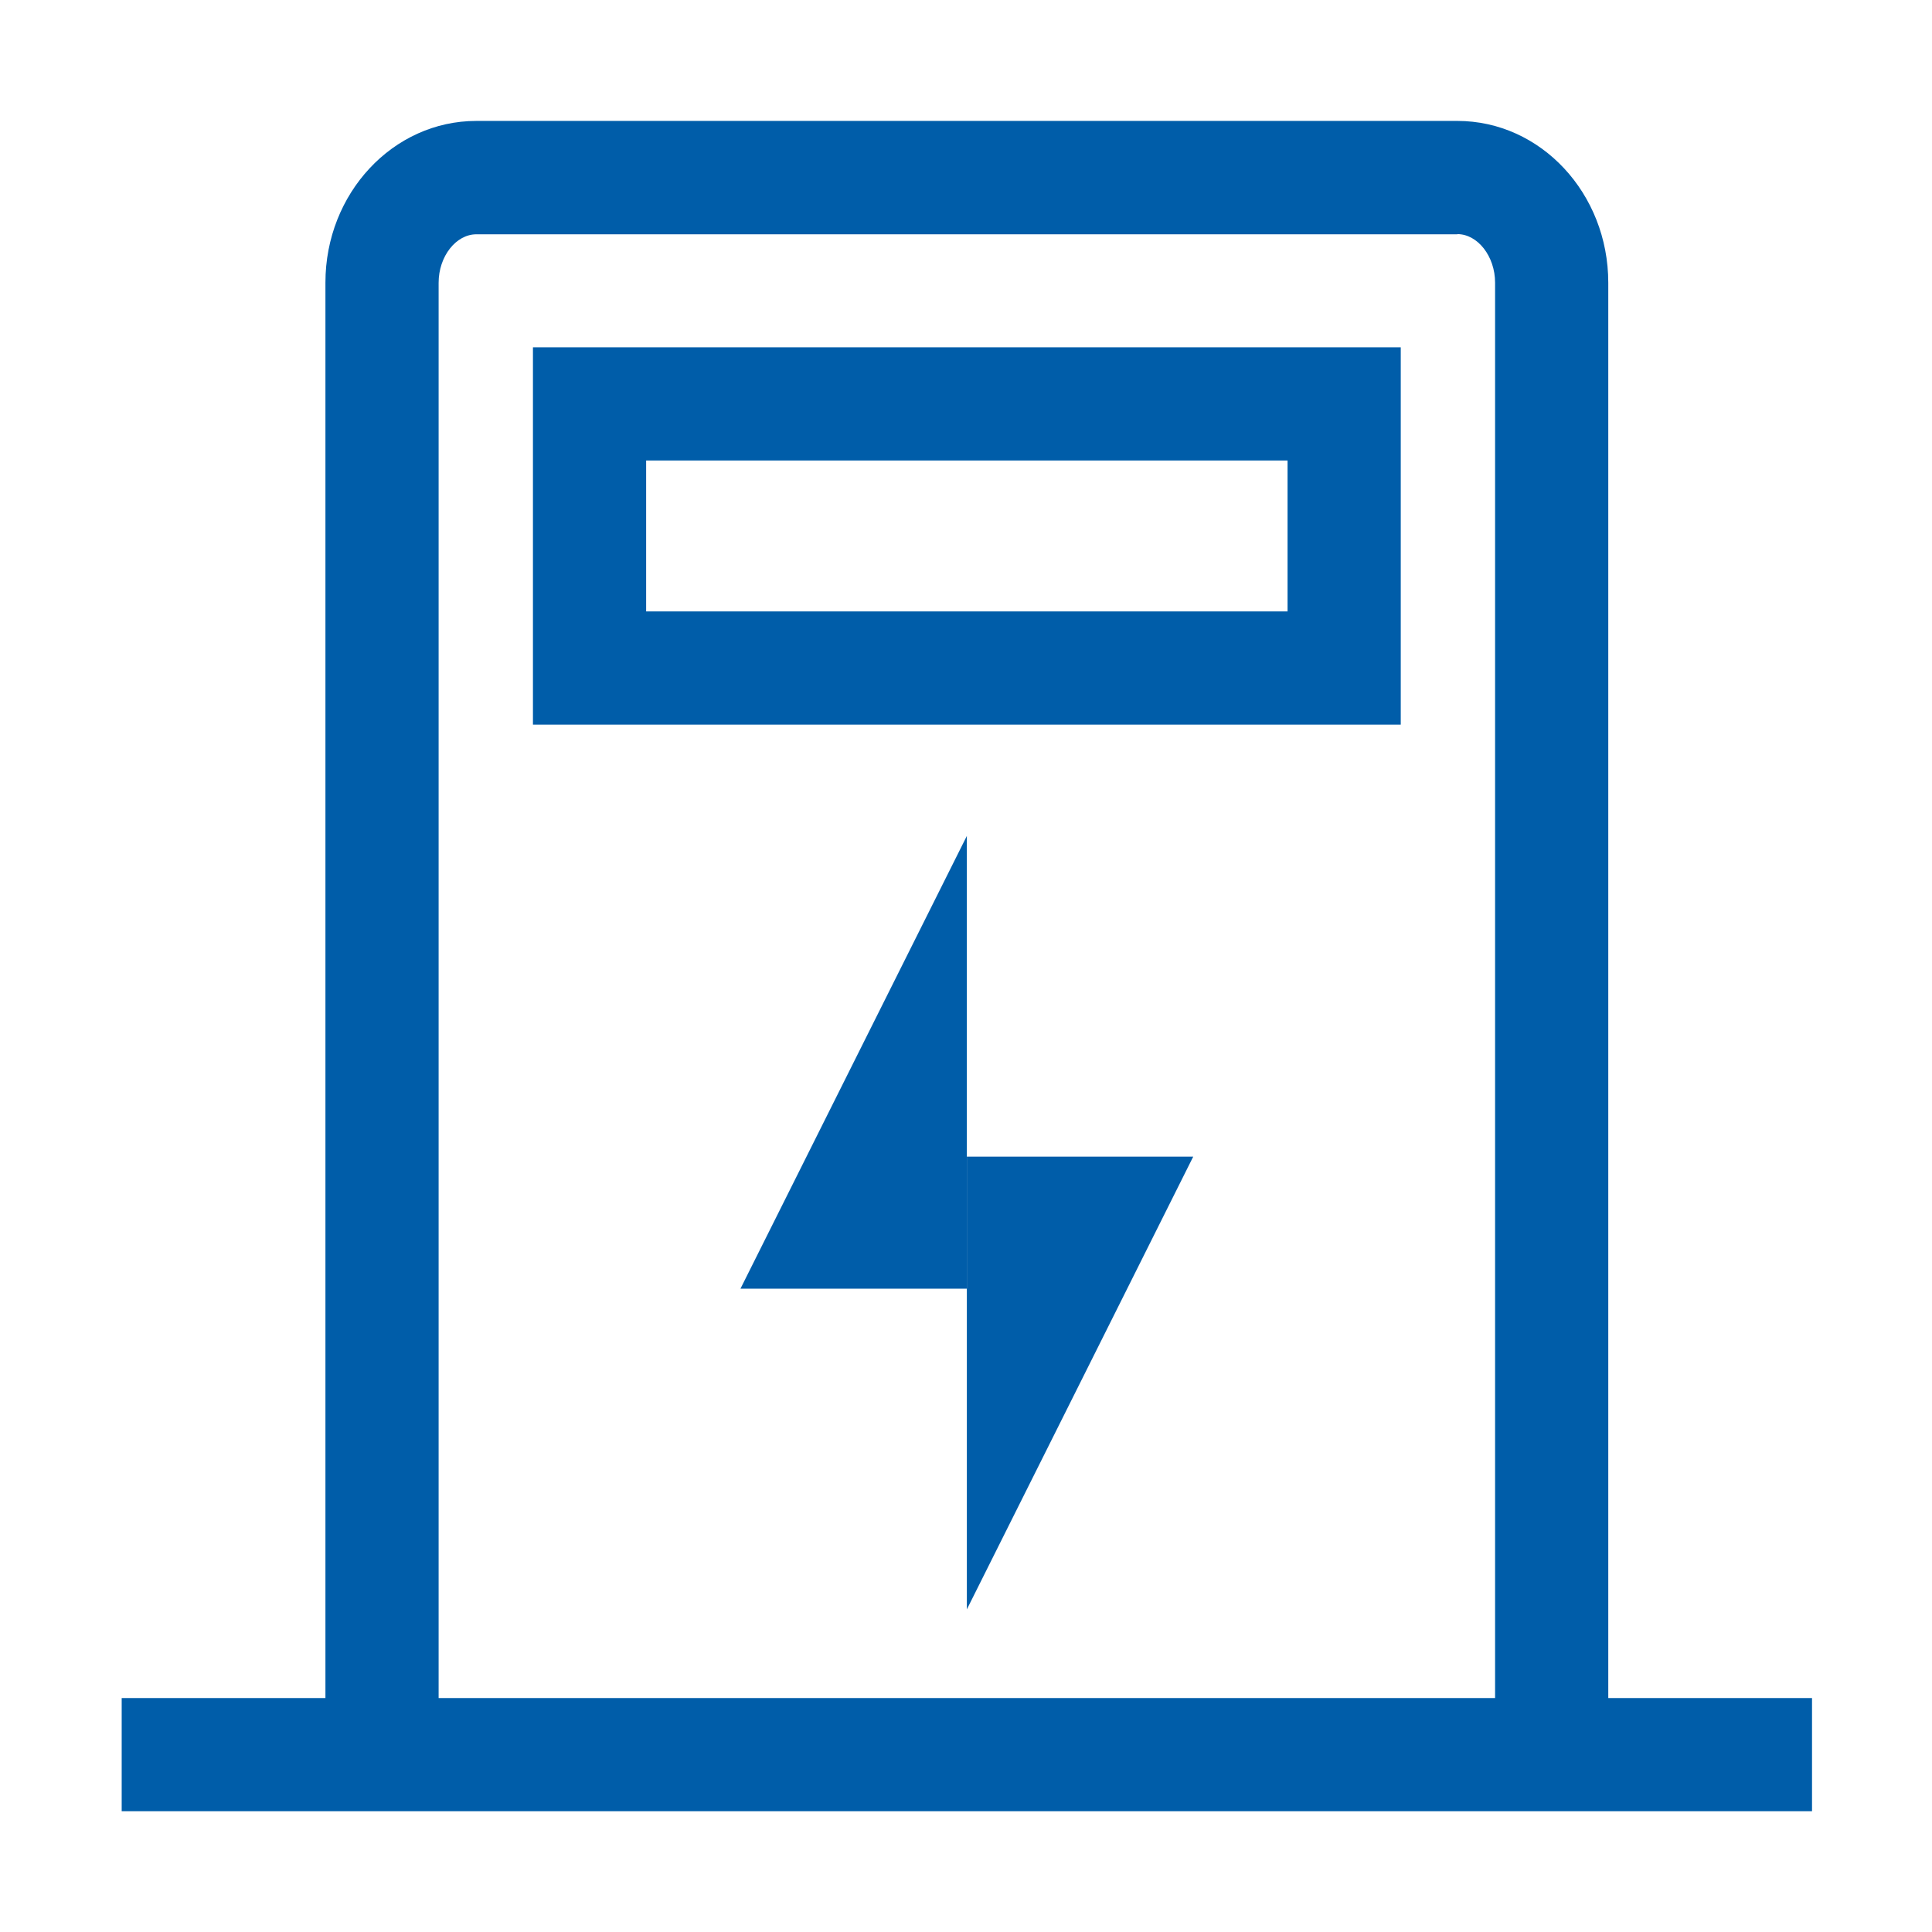
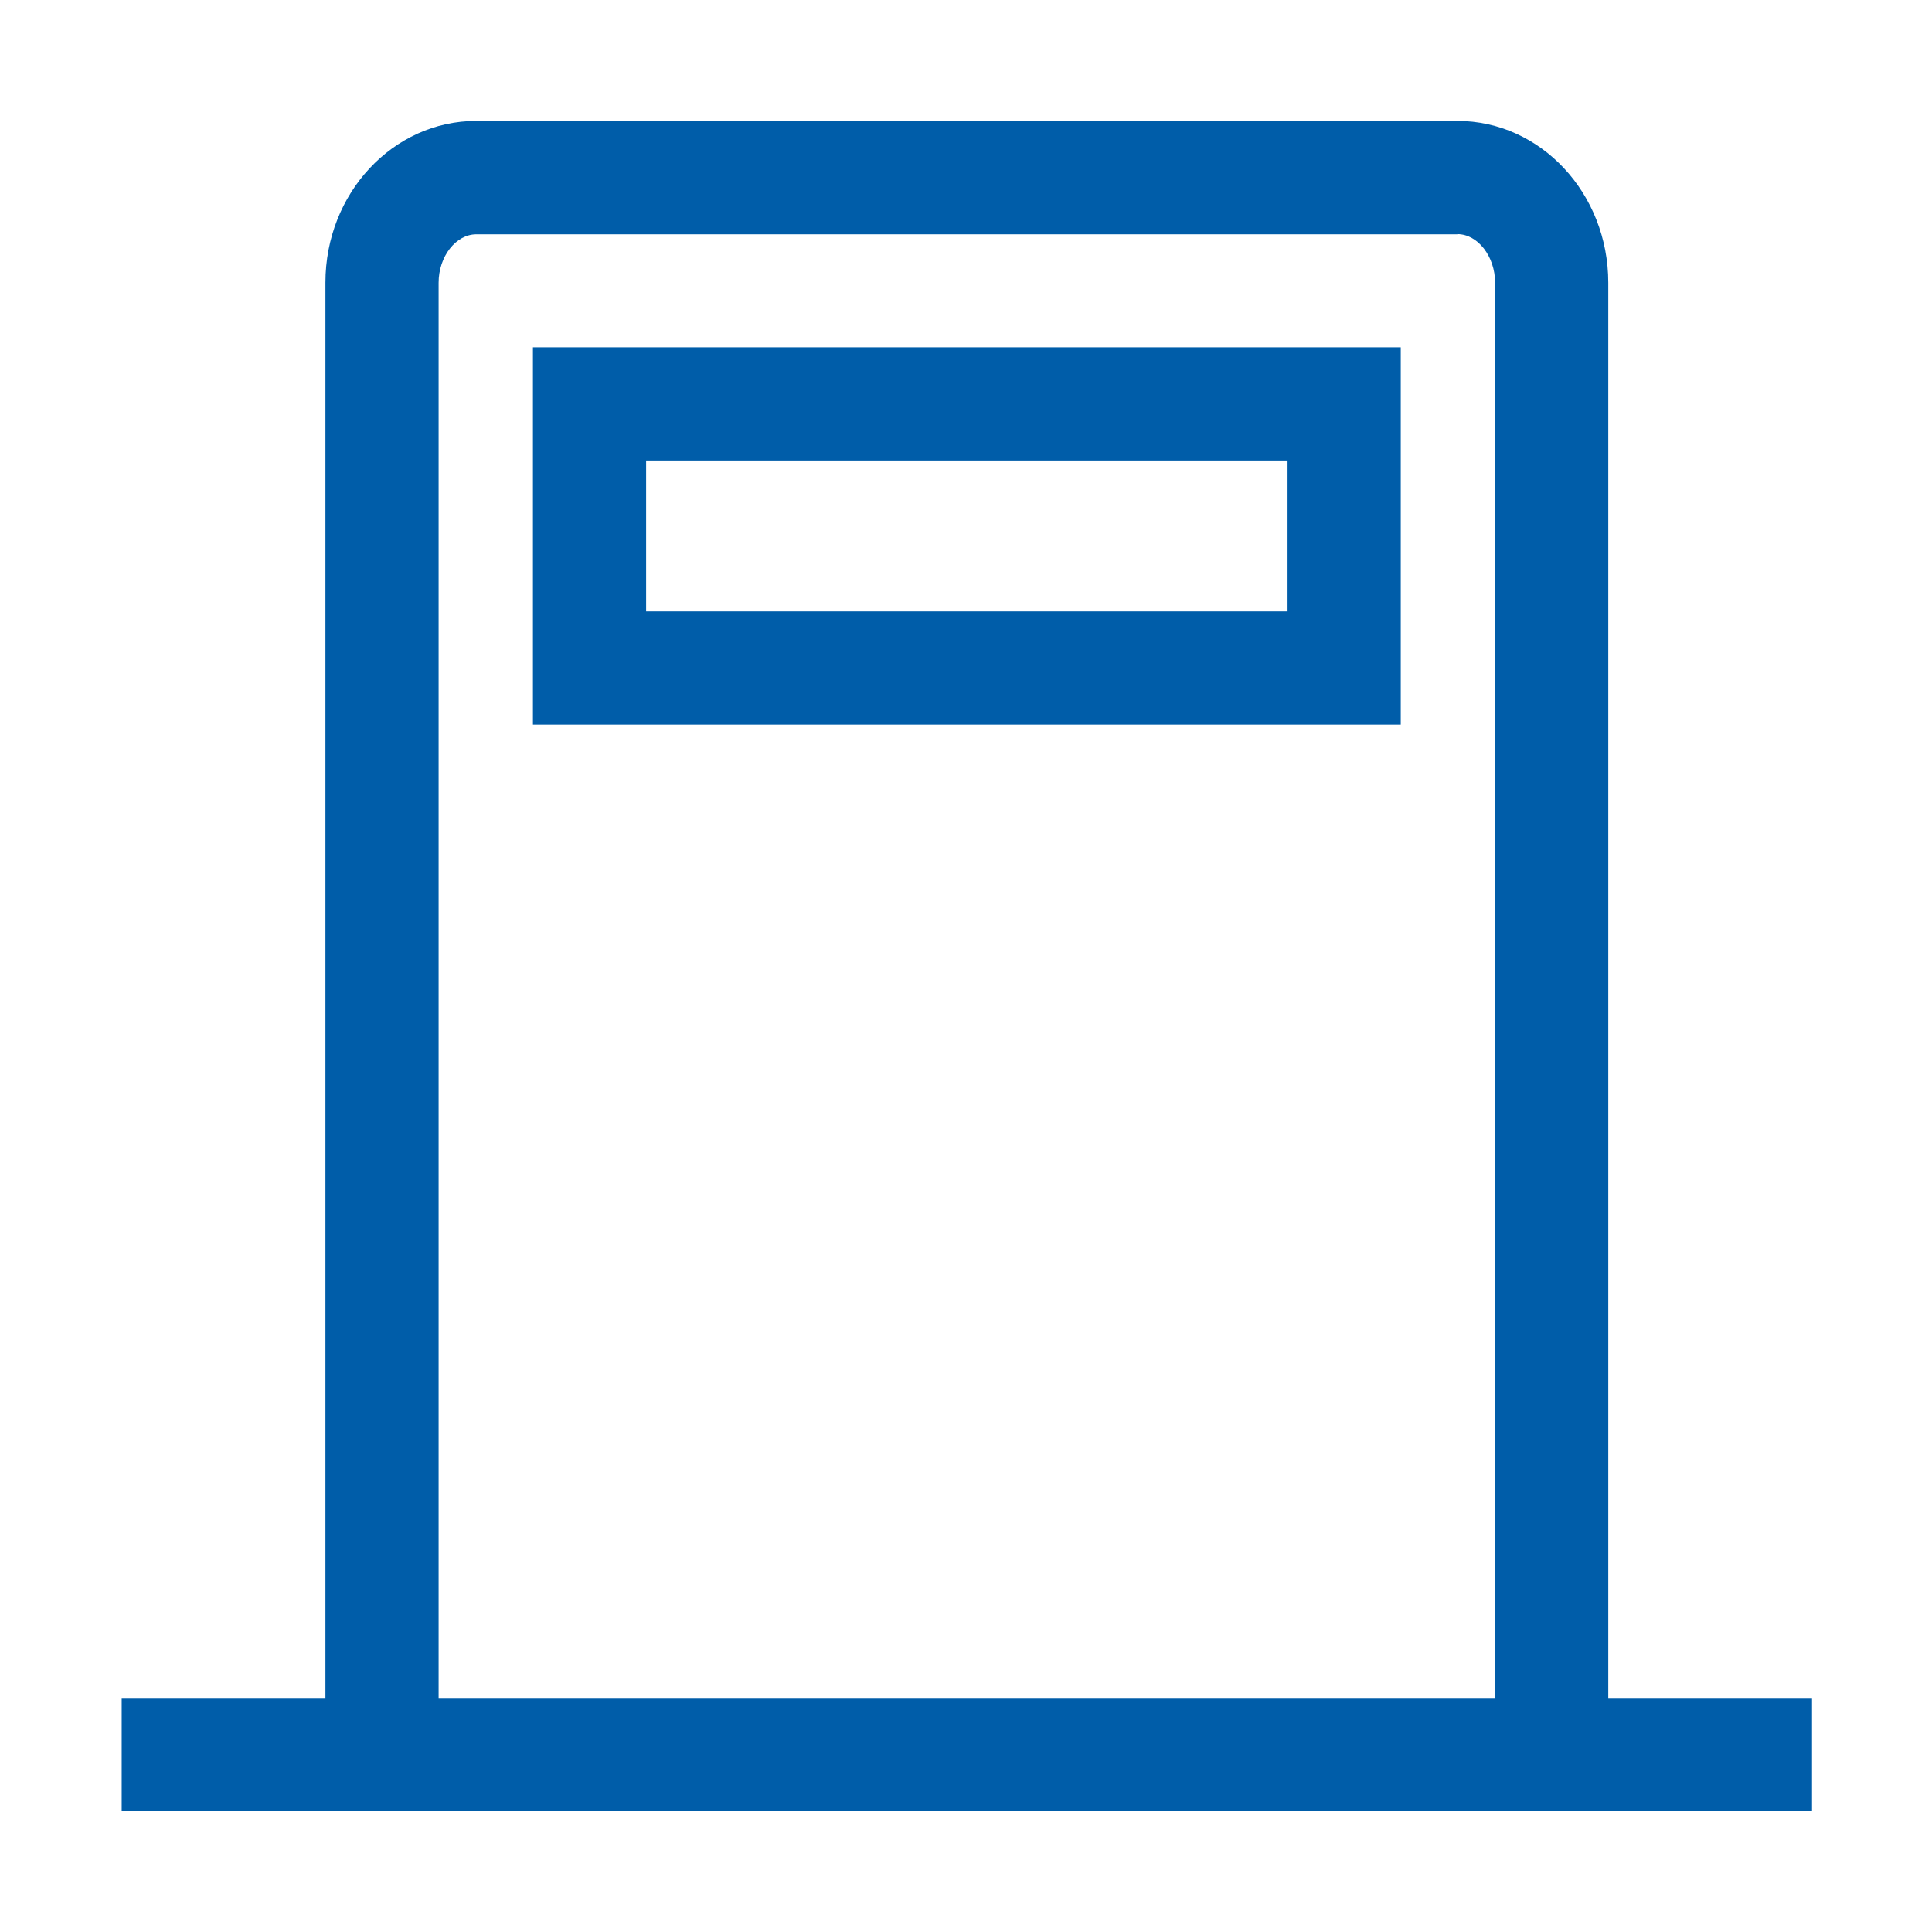
<svg xmlns="http://www.w3.org/2000/svg" t="1584180445248" class="icon" viewBox="0 0 1024 1024" version="1.1" p-id="32241" width="48" height="48">
  <defs>
    <style type="text/css" />
  </defs>
  <path d="M772.425 124.088c10.799 0 19.998 11.799 19.998 25.697v750.227h-559.945V149.885c0-13.999 9.199-25.697 19.998-25.697h519.949m0-60.094h-519.949c-44.196 0-79.992 38.396-79.992 85.692v750.227h-107.989v59.994h895.913v-59.994h-107.989V149.885c0-47.395-35.797-85.792-79.992-85.792z" p-id="32242" fill="#005da9" />
  <path d="M682.433 244.076v79.992h-339.967v-79.992h339.967m59.994-59.994h-459.955v199.98h459.955v-199.98z" p-id="32243" fill="#005da9" />
-   <path d="M392.462 683.033h119.988v-239.977z" p-id="32244" fill="#005da9" />
-   <path d="M512.45 613.04v239.977l119.988-239.977z" p-id="32245" fill="#005da9" />
+   <path d="M392.462 683.033v-239.977z" p-id="32244" fill="#005da9" />
</svg>